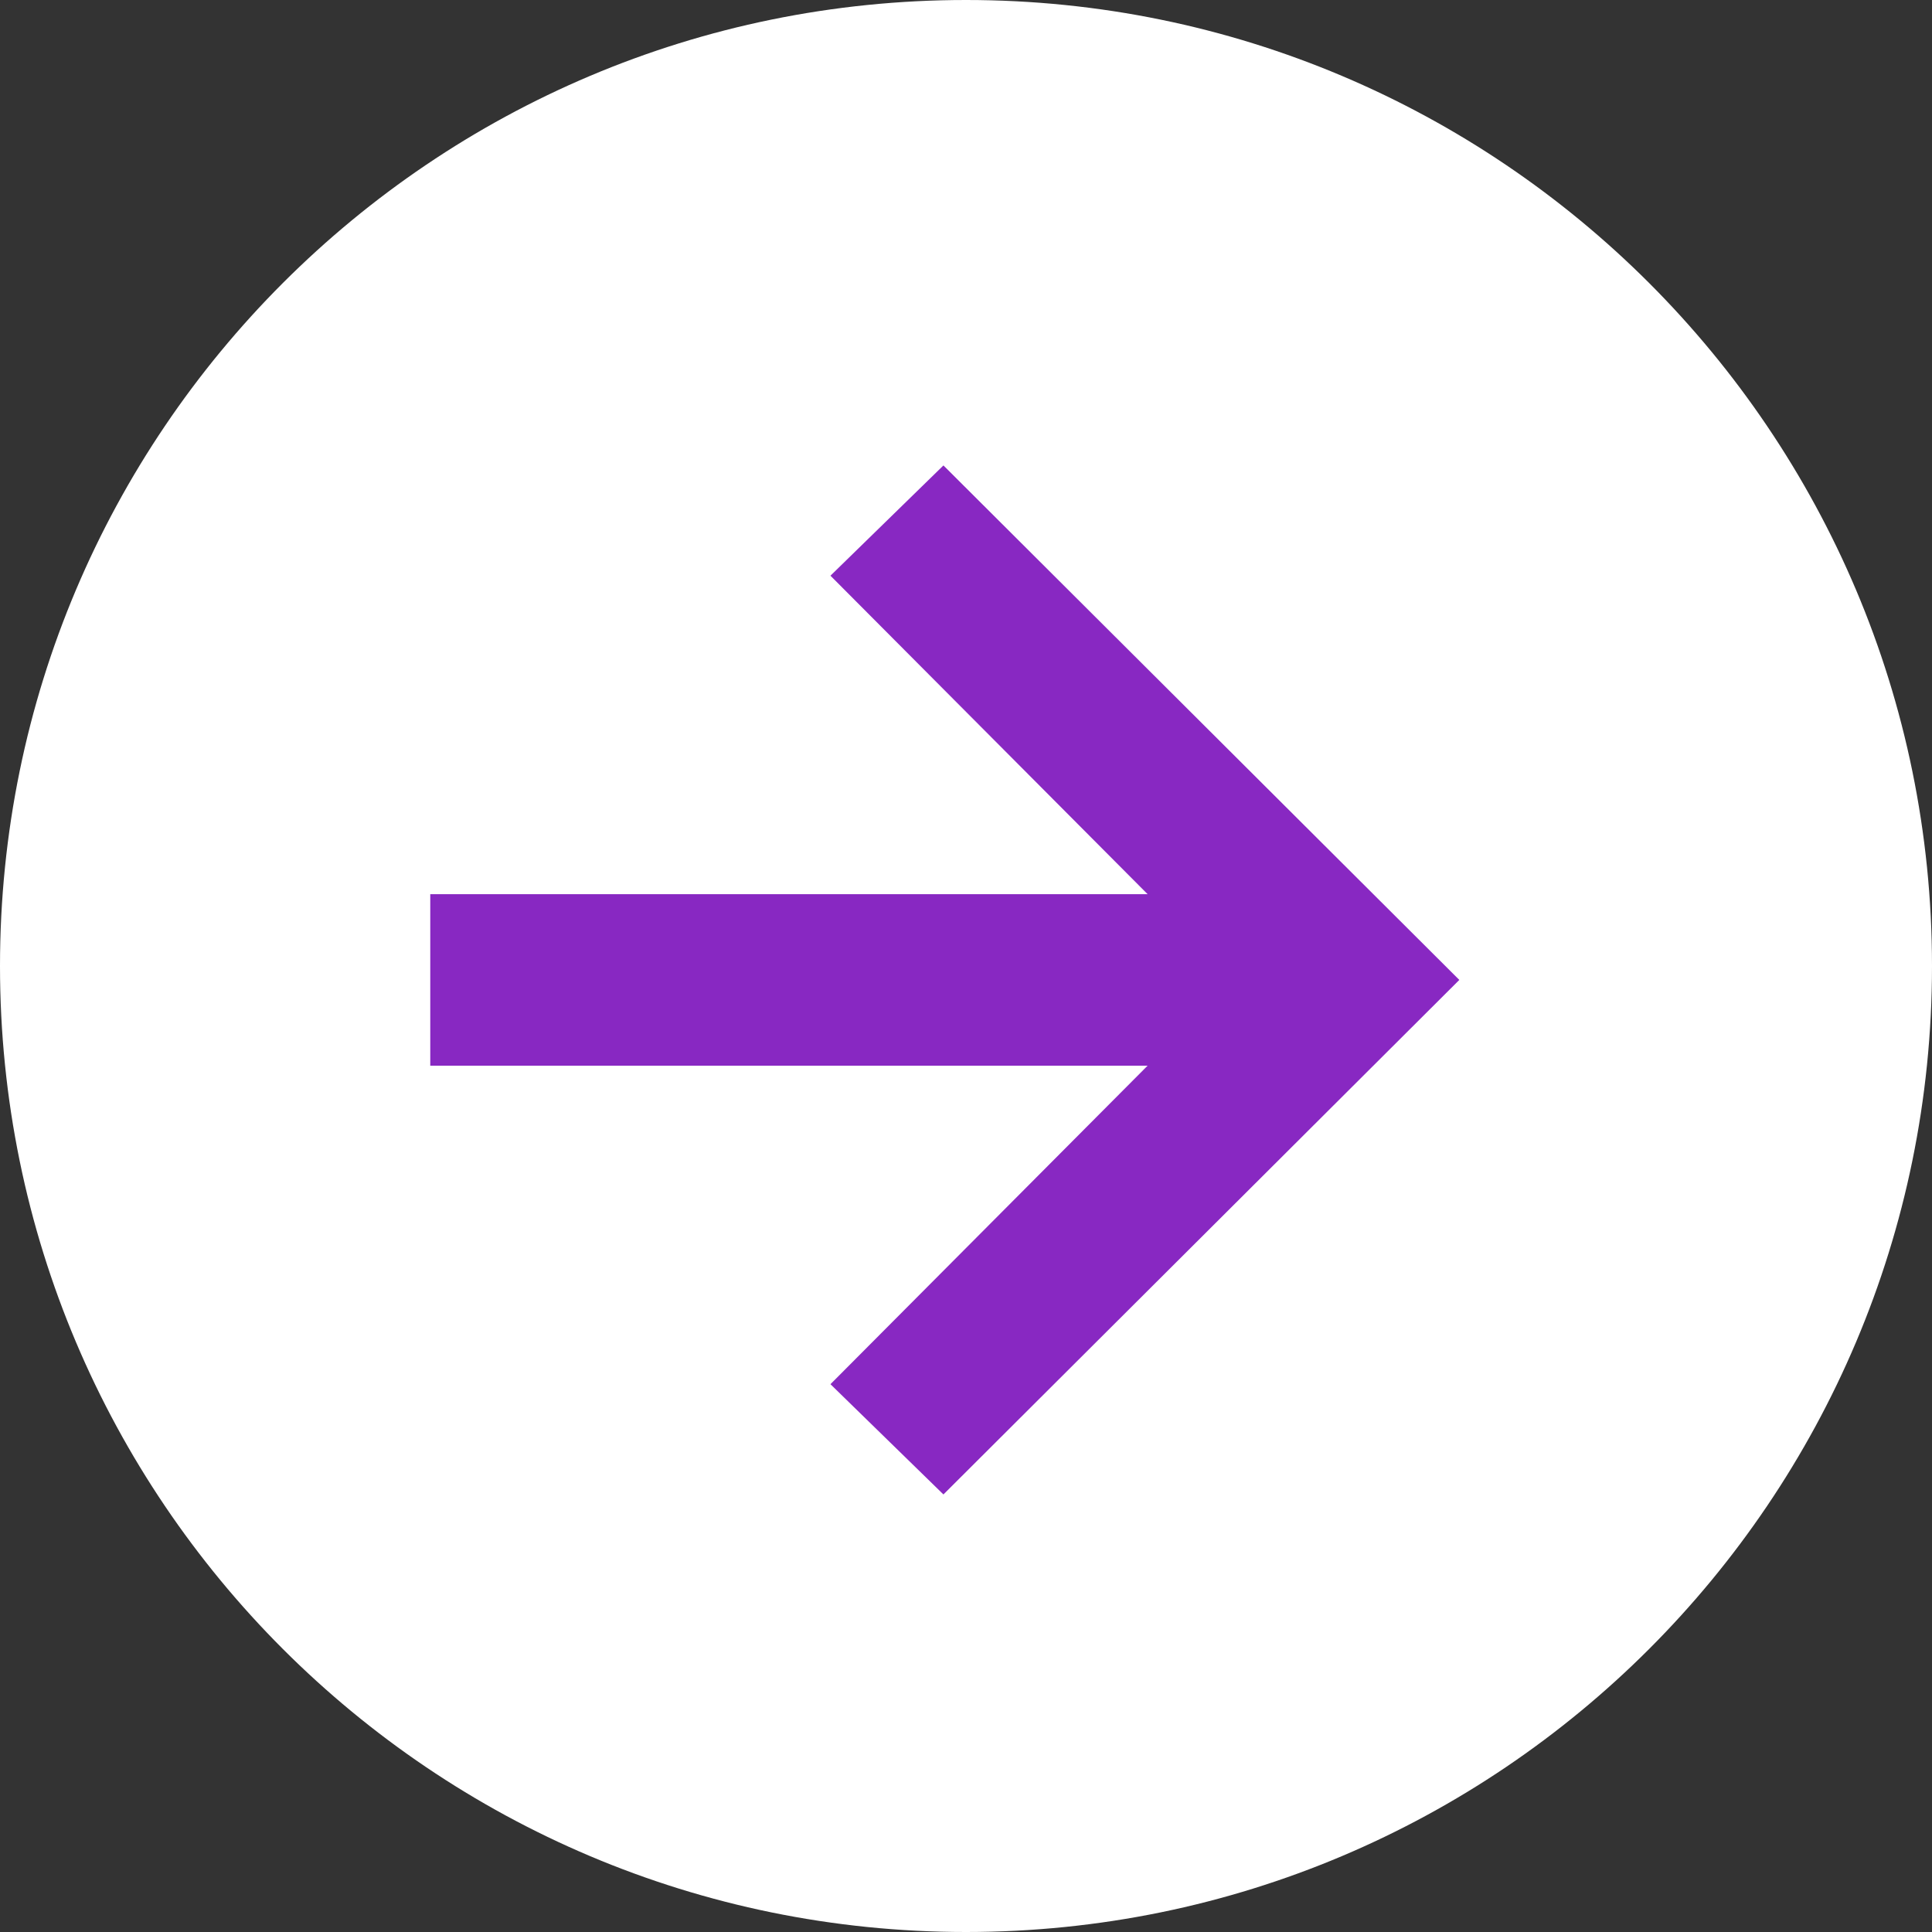
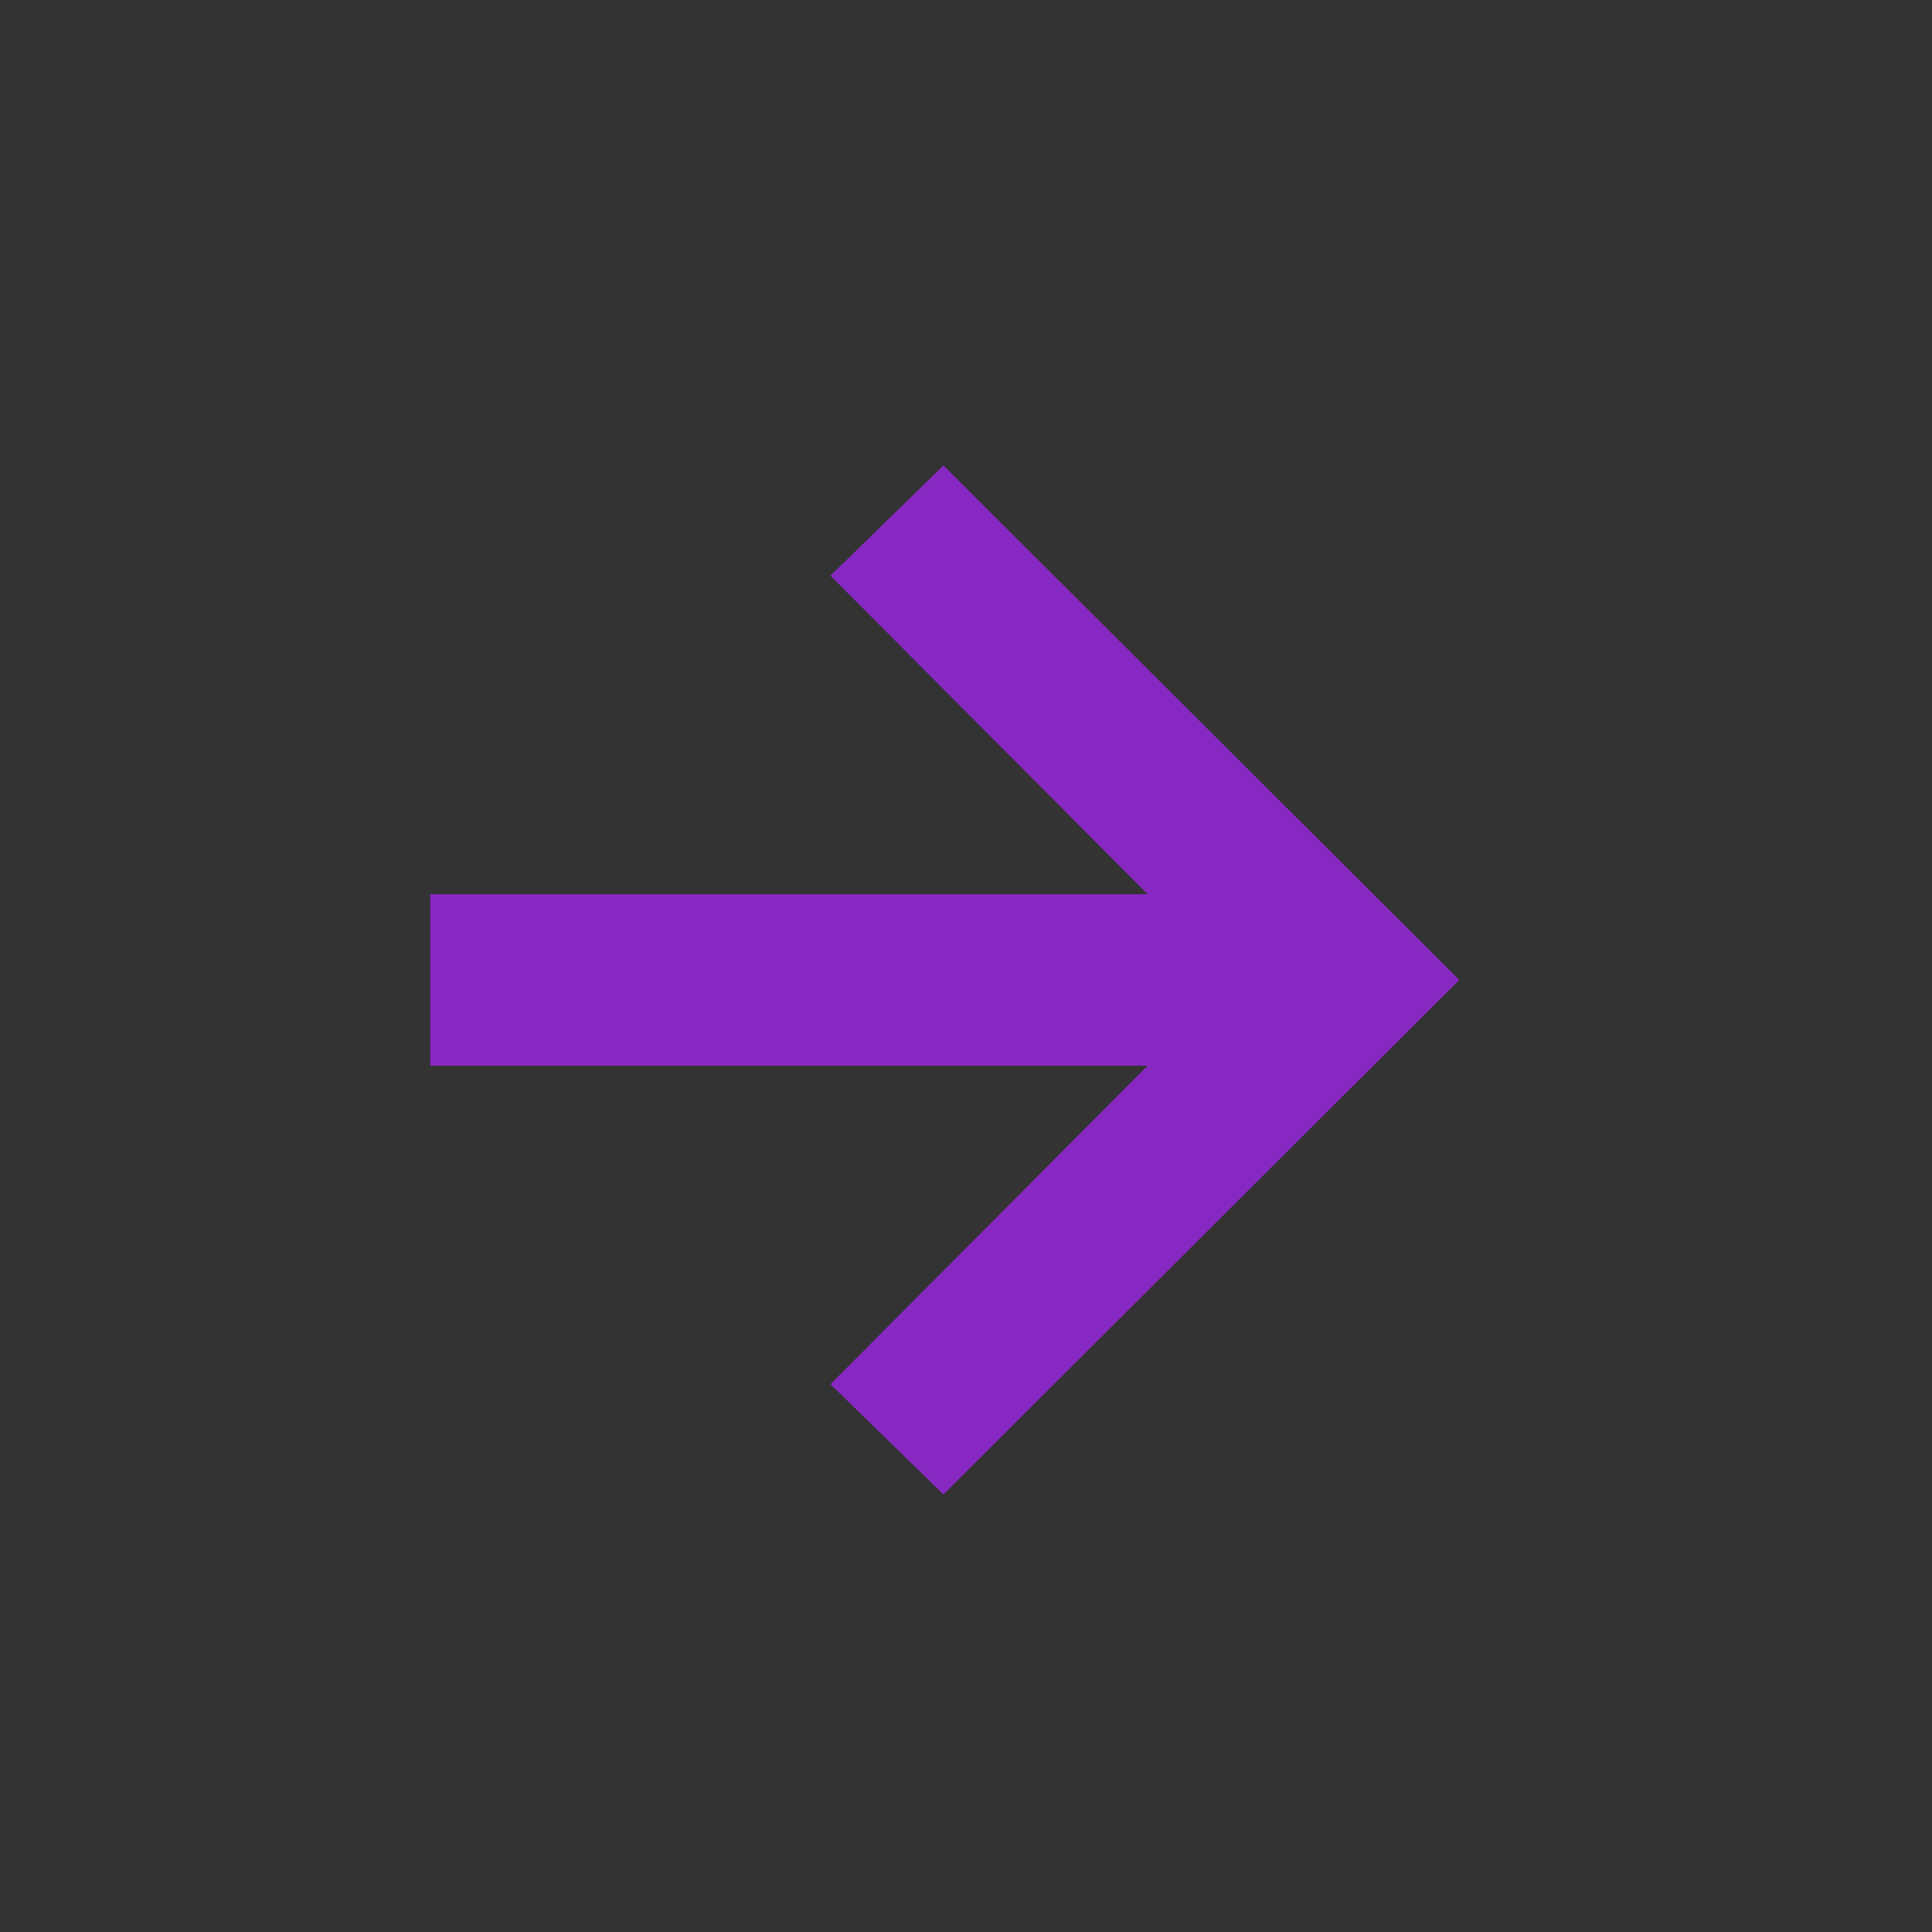
<svg xmlns="http://www.w3.org/2000/svg" width="44" height="44" viewBox="0 0 44 44" fill="none">
  <rect x="0" y="0" width="44" height="44" fill="#333333" stroke="none" />
-   <path d="M22 44C34.15 44 44 34.15 44 22C44 9.85 34.15 0 22 0C9.85 0 0 9.85 0 22C0 34.15 9.85 44 22 44Z" fill="white" />
  <path d="M18.913 31.524L21.486 34.035L33.235 22.317L21.486 10.6L18.913 13.111L26.136 20.364L9.799 20.364L9.799 24.27L26.136 24.27L18.913 31.524Z" fill="#8828C2" />
</svg>